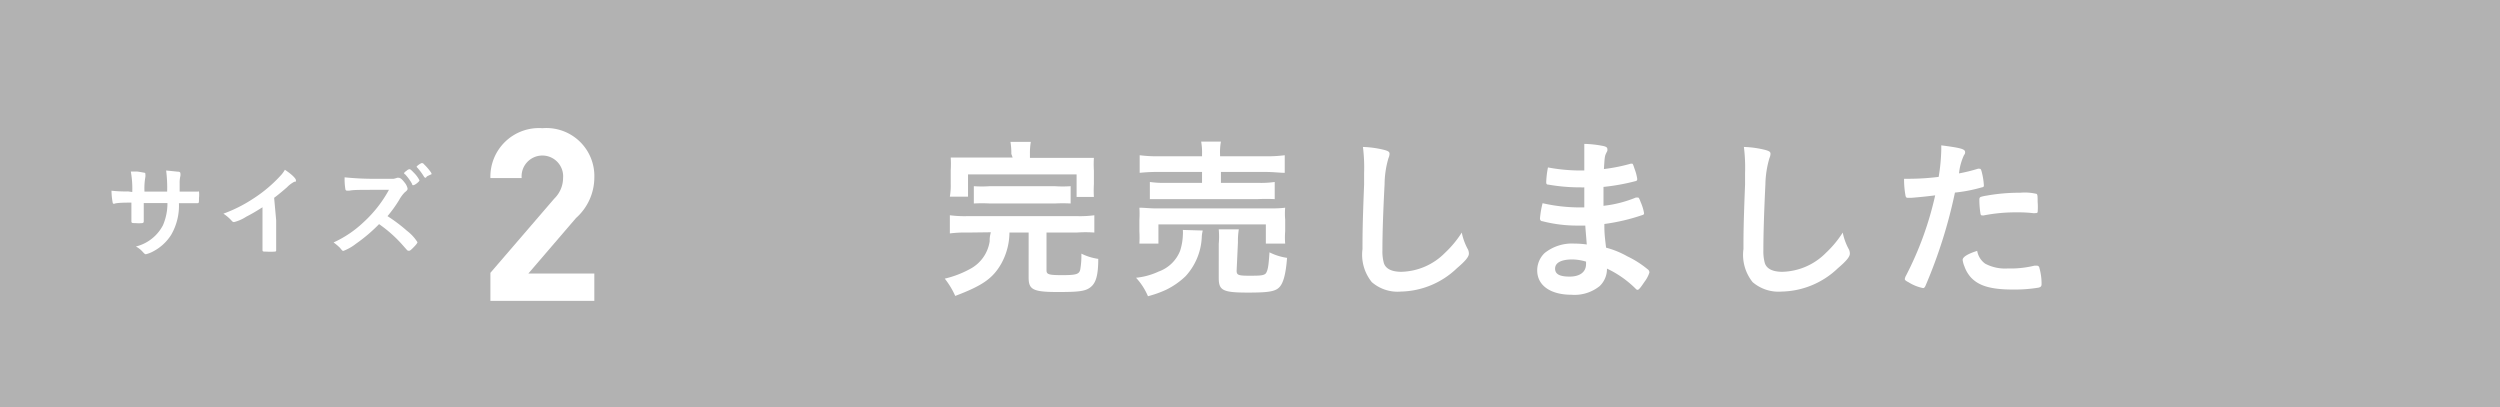
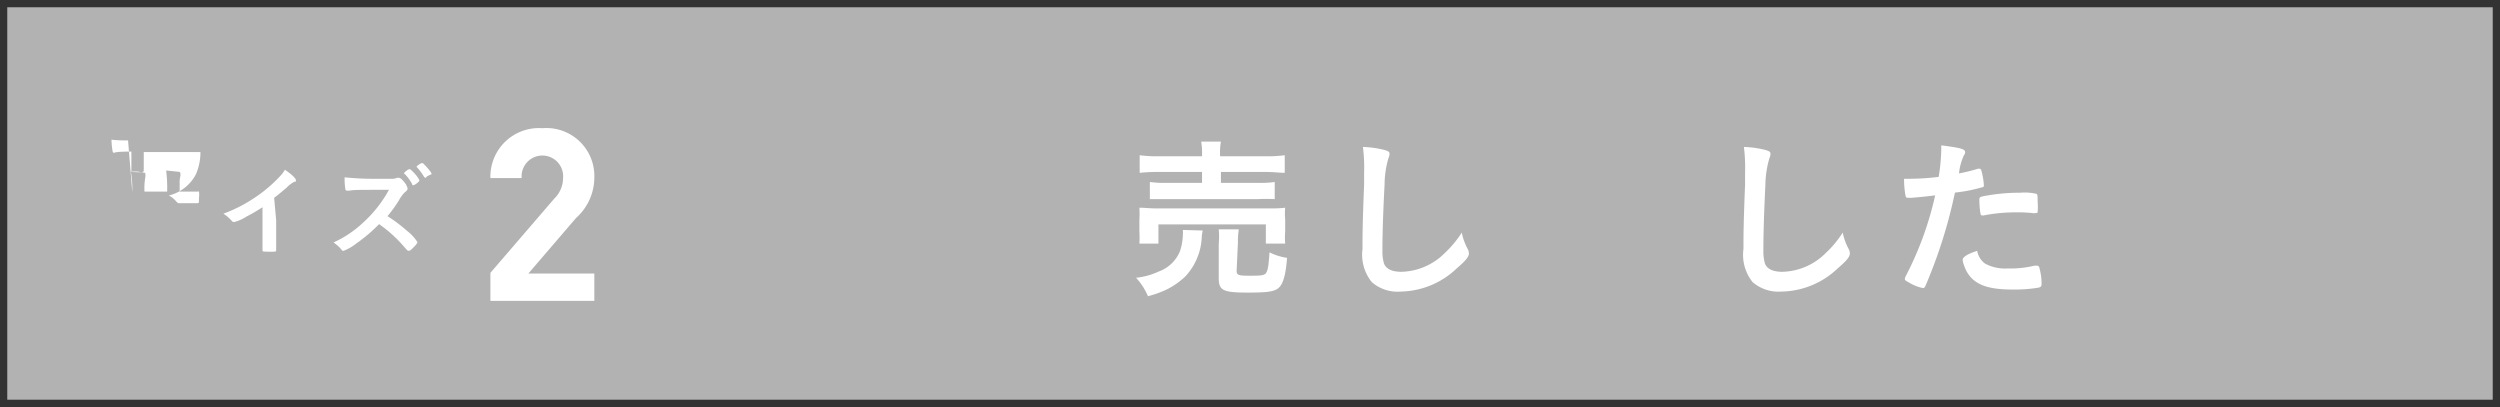
<svg xmlns="http://www.w3.org/2000/svg" viewBox="0 0 172 28">
  <rect x="0" y="0" width="172" height="28" fill="#333333" stroke="none" />
  <defs>
    <style>.cls-1{fill:#b2b2b2;}.cls-2{fill:#fff;}</style>
  </defs>
  <g id="レイヤー_2" data-name="レイヤー 2">
    <g id="指定">
      <rect class="cls-1" x="0.5" y="0.5" width="171" height="27" />
-       <path class="cls-1" d="M171,1V27H1V1H171m1-1H0V28H172V0Z" />
-       <path class="cls-2" d="M66.58,16a8.2,8.2,0,0,0-1.23.06V14.81a7.81,7.81,0,0,0,1.23.06h7.51a7.46,7.46,0,0,0,1.2-.06V16A8,8,0,0,0,74.08,16H72v2.6c0,.28.15.33,1.1.33s1.15-.07,1.22-.38a5.41,5.41,0,0,0,.08-.92v-.18a3.78,3.78,0,0,0,1.16.36c0,1.13-.16,1.65-.52,1.94s-.8.34-2.27.34c-1.71,0-2-.17-2-1V16H69.45a4.48,4.48,0,0,1-.58,2.17c-.58,1-1.3,1.49-3.15,2.19A5.61,5.61,0,0,0,65,19.17a6.84,6.84,0,0,0,1.73-.66,2.58,2.58,0,0,0,1.36-1.91c0-.19,0-.31.08-.62Zm3-5.41a4.87,4.87,0,0,0-.06-.83h1.4a4.56,4.56,0,0,0-.06.83v.27H74c.57,0,.88,0,1.26,0a6.85,6.85,0,0,0,0,.87v.94a7.34,7.34,0,0,0,0,.88H74.07V12H66.6v1.53H65.35a4.54,4.54,0,0,0,.06-.89v-.93a7.06,7.06,0,0,0,0-.87c.37,0,.7,0,1.26,0h3ZM67,12.81a8,8,0,0,0,1.1,0h4.47a7.94,7.94,0,0,0,1.09,0V14a10.44,10.44,0,0,0-1.09,0H68.11A10.53,10.53,0,0,0,67,14Z" />
      <path class="cls-2" d="M82.75,15.86a2.16,2.16,0,0,0-.07.49A4.24,4.24,0,0,1,81.57,19a5.25,5.25,0,0,1-1.35.94,7.33,7.33,0,0,1-1.24.44,4.4,4.4,0,0,0-.82-1.27,4.82,4.82,0,0,0,1.56-.43,2.48,2.48,0,0,0,1.47-1.42,4,4,0,0,0,.19-1.06,2.53,2.53,0,0,0,0-.38Zm-4.36.9a7.33,7.33,0,0,0,0-.83v-.8a7.06,7.06,0,0,0,0-.84c.35,0,.68.05,1.22.05h7.56c.56,0,.83,0,1.25-.05a4.59,4.59,0,0,0,0,.81v.82a5.19,5.19,0,0,0,0,.84H87.09V15.44H79.7v1.32Zm4.31-6.14a4.26,4.26,0,0,0-.06-.88H84a4,4,0,0,0-.06.88v.13h3.08a9.11,9.11,0,0,0,1.37-.07v1.21c-.35,0-.76-.06-1.34-.06H84v.75h2.53a6.77,6.77,0,0,0,1.17-.06V13.7a11.56,11.56,0,0,0-1.17,0H80.27c-.54,0-.81,0-1.16,0V12.52a6.84,6.84,0,0,0,1.16.06H82.7v-.75H79.77a12.27,12.27,0,0,0-1.36.06V10.68a9.09,9.09,0,0,0,1.38.07H82.7Zm2.38,8c0,.3.11.35.85.35s1.08,0,1.19-.21.16-.45.22-1.4a3.91,3.91,0,0,0,1.21.38c-.09,1.17-.27,1.79-.57,2.06s-.81.33-2.13.33c-1.72,0-2-.15-2-1V16.78a5.69,5.69,0,0,0,0-1h1.38a5.07,5.07,0,0,0-.06.89Z" />
      <path class="cls-2" d="M95.22,10.31c.3.08.38.14.38.27a.72.72,0,0,1-.07.29,6.45,6.45,0,0,0-.27,1.79c-.1,1.91-.15,3.4-.15,4.58a3,3,0,0,0,.1.86c.13.4.55.6,1.21.6a4.36,4.36,0,0,0,3-1.31A7.11,7.11,0,0,0,100.57,16a4,4,0,0,0,.43,1.17.67.67,0,0,1,.06.28c0,.21-.23.5-.82,1a5.73,5.73,0,0,1-3.86,1.61,2.7,2.7,0,0,1-2-.65,3,3,0,0,1-.64-2.28c0-.93,0-1.64.11-4.42,0-.42,0-.67,0-.78a11.55,11.55,0,0,0-.08-1.82A6.89,6.89,0,0,1,95.22,10.31Z" />
-       <path class="cls-2" d="M109,14.22c0-.59,0-.59,0-1.33a1.43,1.43,0,0,1-.26,0,12.45,12.45,0,0,1-2.22-.19c-.12,0-.14-.06-.14-.18a6.31,6.31,0,0,1,.12-1,12.25,12.25,0,0,0,2.2.21h.3V10.9c0-.41,0-.6,0-1a7.3,7.3,0,0,1,1.28.14c.24.05.31.11.31.24s0,.08-.09.27-.1.25-.15,1.08a11.84,11.84,0,0,0,1.85-.37h.06c.08,0,.08,0,.21.39a3.11,3.11,0,0,1,.17.65c0,.09,0,.14-.15.17a14.41,14.41,0,0,1-2.17.39c0,.85,0,.89,0,1.3a8.23,8.23,0,0,0,2.23-.57l.12,0c.07,0,.09,0,.21.32a3.19,3.19,0,0,1,.23.75c0,.06,0,.11-.13.14a13.51,13.51,0,0,1-2.6.61c0,.45,0,.7.12,1.63a6.08,6.08,0,0,1,1.45.59,6.74,6.74,0,0,1,1.4.89.27.27,0,0,1,.13.23,2.13,2.13,0,0,1-.34.64c-.26.39-.39.55-.47.55a.14.14,0,0,1-.11-.05,7.07,7.07,0,0,0-2-1.41,1.63,1.63,0,0,1-.5,1.2,2.75,2.75,0,0,1-1.93.6c-1.46,0-2.37-.64-2.37-1.68a1.65,1.65,0,0,1,.51-1.19,3,3,0,0,1,2.06-.65,6,6,0,0,1,.84.06c-.06-.78-.09-1.05-.1-1.3h-.57a9.52,9.52,0,0,1-2.38-.3c-.12,0-.17-.1-.17-.19a6.41,6.41,0,0,1,.18-1.05,11.39,11.39,0,0,0,2.56.29H109Zm-.83,3.63c-.76,0-1.18.23-1.18.63s.35.55,1,.55,1.13-.27,1.13-.87V18A3.45,3.45,0,0,0,108.19,17.85Z" />
      <path class="cls-2" d="M121.43,10.31c.3.08.38.14.38.27a.72.72,0,0,1-.07.29,6.75,6.75,0,0,0-.28,1.79c-.09,1.91-.14,3.4-.14,4.58a3,3,0,0,0,.1.86c.13.4.55.6,1.21.6a4.36,4.36,0,0,0,3-1.31A7.11,7.11,0,0,0,126.78,16a4,4,0,0,0,.43,1.17.67.67,0,0,1,.06.28c0,.21-.23.5-.82,1a5.74,5.74,0,0,1-3.87,1.61,2.73,2.73,0,0,1-2-.65,3,3,0,0,1-.63-2.28c0-.93,0-1.64.11-4.42,0-.42,0-.67,0-.78a11.55,11.55,0,0,0-.08-1.82A6.89,6.89,0,0,1,121.43,10.31Z" />
      <path class="cls-2" d="M131.5,13.61h-.21c-.11,0-.17,0-.2-.2A6.18,6.18,0,0,1,131,12.3h.38a17,17,0,0,0,2-.13,13,13,0,0,0,.18-1.88V10c1.39.18,1.65.26,1.64.48,0,.06,0,.09-.08.2a3.87,3.87,0,0,0-.34,1.25,11.21,11.21,0,0,0,1.3-.32.16.16,0,0,1,.09,0c.11,0,.13,0,.23.46a4.81,4.81,0,0,1,.09.67c0,.08,0,.13-.14.15a10.37,10.37,0,0,1-1.85.36,33.92,33.92,0,0,1-2,6.35c-.06.16-.12.22-.19.22a2.93,2.93,0,0,1-1-.4c-.2-.1-.26-.16-.26-.22a.68.68,0,0,1,.09-.25,22.67,22.67,0,0,0,2-5.51C132.59,13.51,132.22,13.55,131.5,13.61Zm5.08,4.53a2.91,2.91,0,0,0,1.55.33,6.93,6.93,0,0,0,1.83-.19l.16,0a.17.17,0,0,1,.19.15,4,4,0,0,1,.15,1.11c0,.15-.05.21-.21.25a10,10,0,0,1-1.76.13c-1.49,0-2.32-.24-2.87-.81a2.24,2.24,0,0,1-.47-.79,1.63,1.63,0,0,1-.12-.44c0-.2.36-.42,1-.62A1.37,1.37,0,0,0,136.58,18.14Zm3.35-3.47a9,9,0,0,0-1.15-.06,11.42,11.42,0,0,0-2.3.21.15.15,0,0,1-.09,0c-.07,0-.1,0-.13-.1a6.26,6.26,0,0,1-.08-.92c0-.15,0-.22.12-.26a2.62,2.62,0,0,1,.37-.08,12.83,12.83,0,0,1,2.32-.2,3.52,3.52,0,0,1,1.13.08c.06.05.07.14.07.54a4.58,4.58,0,0,1,0,.72.12.12,0,0,1-.12.06Z" />
-       <path class="cls-2" d="M9.1,13.21A6.71,6.71,0,0,0,9,11.8l.4,0c.08,0,.46.07.51.08A.09.09,0,0,1,10,12a.54.54,0,0,1,0,.18,4.59,4.59,0,0,0-.06,1h1.56a9.3,9.3,0,0,0-.07-1.45l.79.08c.14,0,.19.05.19.11a.57.57,0,0,1,0,.19,1.91,1.91,0,0,0-.05.49v.58c.7,0,1,0,1.18,0h.07a.1.1,0,0,1,.08,0,1.78,1.78,0,0,1,0,.44c0,.33,0,.36-.12.36h-.16c-.24,0-.3,0-1.1,0a4,4,0,0,1-.53,2.17,3.23,3.23,0,0,1-1.23,1.14,2,2,0,0,1-.51.2c-.06,0-.07,0-.22-.16a1.61,1.61,0,0,0-.47-.37,2.88,2.88,0,0,0,1.86-1.46,3.81,3.81,0,0,0,.31-1.53H9.89c0,.5,0,.5,0,1.13v.09c0,.1,0,.13-.1.16a2.64,2.64,0,0,1-.47,0c-.24,0-.28,0-.28-.15v-.1c0-.64,0-.75,0-1.16-.37,0-1,0-1.18.08h0c-.06,0-.09,0-.11-.09a5,5,0,0,1-.08-.81,8.58,8.58,0,0,0,1.14.05Z" />
+       <path class="cls-2" d="M9.1,13.21A6.71,6.71,0,0,0,9,11.8l.4,0c.08,0,.46.07.51.08A.09.09,0,0,1,10,12a.54.54,0,0,1,0,.18,4.59,4.59,0,0,0-.06,1h1.56a9.3,9.3,0,0,0-.07-1.45l.79.08c.14,0,.19.05.19.11a.57.57,0,0,1,0,.19,1.91,1.91,0,0,0-.05.49v.58c.7,0,1,0,1.18,0h.07a.1.1,0,0,1,.08,0,1.78,1.78,0,0,1,0,.44c0,.33,0,.36-.12.36h-.16c-.24,0-.3,0-1.1,0c-.06,0-.07,0-.22-.16a1.61,1.61,0,0,0-.47-.37,2.88,2.88,0,0,0,1.86-1.46,3.81,3.81,0,0,0,.31-1.53H9.89c0,.5,0,.5,0,1.13v.09c0,.1,0,.13-.1.16a2.64,2.64,0,0,1-.47,0c-.24,0-.28,0-.28-.15v-.1c0-.64,0-.75,0-1.16-.37,0-1,0-1.18.08h0c-.06,0-.09,0-.11-.09a5,5,0,0,1-.08-.81,8.58,8.58,0,0,0,1.14.05Z" />
      <path class="cls-2" d="M19,15.15c0,.88,0,1.53,0,2v.05c0,.07,0,.1-.09.11a4.67,4.67,0,0,1-.62,0c-.21,0-.23,0-.23-.13v0c0-.36,0-1.16,0-2v-.92c-.48.3-.71.44-1.12.65a2.8,2.8,0,0,1-.84.37.19.19,0,0,1-.14-.07,2.93,2.93,0,0,0-.59-.51,9.63,9.63,0,0,0,2-1,9.53,9.53,0,0,0,2-1.69,2.13,2.13,0,0,0,.23-.33c.44.29.76.59.76.72s0,.08-.12.11a2,2,0,0,0-.5.38c-.31.27-.61.52-.88.72Z" />
      <path class="cls-2" d="M28,15.88a3,3,0,0,1,.72.78c0,.06-.09.18-.3.39s-.23.2-.28.2A.15.15,0,0,1,28,17.2l-.4-.45a9,9,0,0,0-1.52-1.33,11.05,11.05,0,0,1-1.59,1.35,3.31,3.31,0,0,1-.86.49c-.07,0-.07,0-.24-.21a3.82,3.82,0,0,0-.44-.37A7.49,7.49,0,0,0,25,15.3a8.57,8.57,0,0,0,1.76-2.24c-2.37,0-2.37,0-2.75.06h-.12a.12.12,0,0,1-.13-.12,4.27,4.27,0,0,1-.05-.8A19.79,19.79,0,0,0,26,12.3c.42,0,.85,0,1.08,0a1.42,1.42,0,0,0,.25-.07h.09c.12,0,.24.1.41.32a1,1,0,0,1,.21.41c0,.09,0,.12-.2.28a2.39,2.39,0,0,0-.38.52,8.67,8.67,0,0,1-.8,1.11A10.9,10.9,0,0,1,28,15.88Zm.37-3.19a3.28,3.28,0,0,0-.51-.71c-.05,0-.05,0-.05-.06s.05-.09.17-.18a.36.36,0,0,1,.19-.1c.06,0,.13.06.3.24a1.93,1.93,0,0,1,.39.53c0,.08-.32.33-.42.33S28.38,12.73,28.35,12.69Zm1-.53a.49.49,0,0,1-.12.08h0l0,0s0,0-.07-.07a3.92,3.92,0,0,0-.52-.69l0,0c0-.06.31-.27.37-.26s.07,0,.15.09a3.92,3.92,0,0,1,.47.55.52.52,0,0,1,.05.12S29.47,12.08,29.33,12.16Z" />
      <path class="cls-2" d="M33.74,20.7V18.77l4.39-5.1a2,2,0,0,0,.61-1.42,1.43,1.43,0,1,0-2.85,0H33.74a3.34,3.34,0,0,1,3.58-3.43,3.3,3.3,0,0,1,3.57,3.41A3.74,3.74,0,0,1,39.63,15l-3.28,3.82h4.54V20.7Z" />
    </g>
  </g>
</svg>